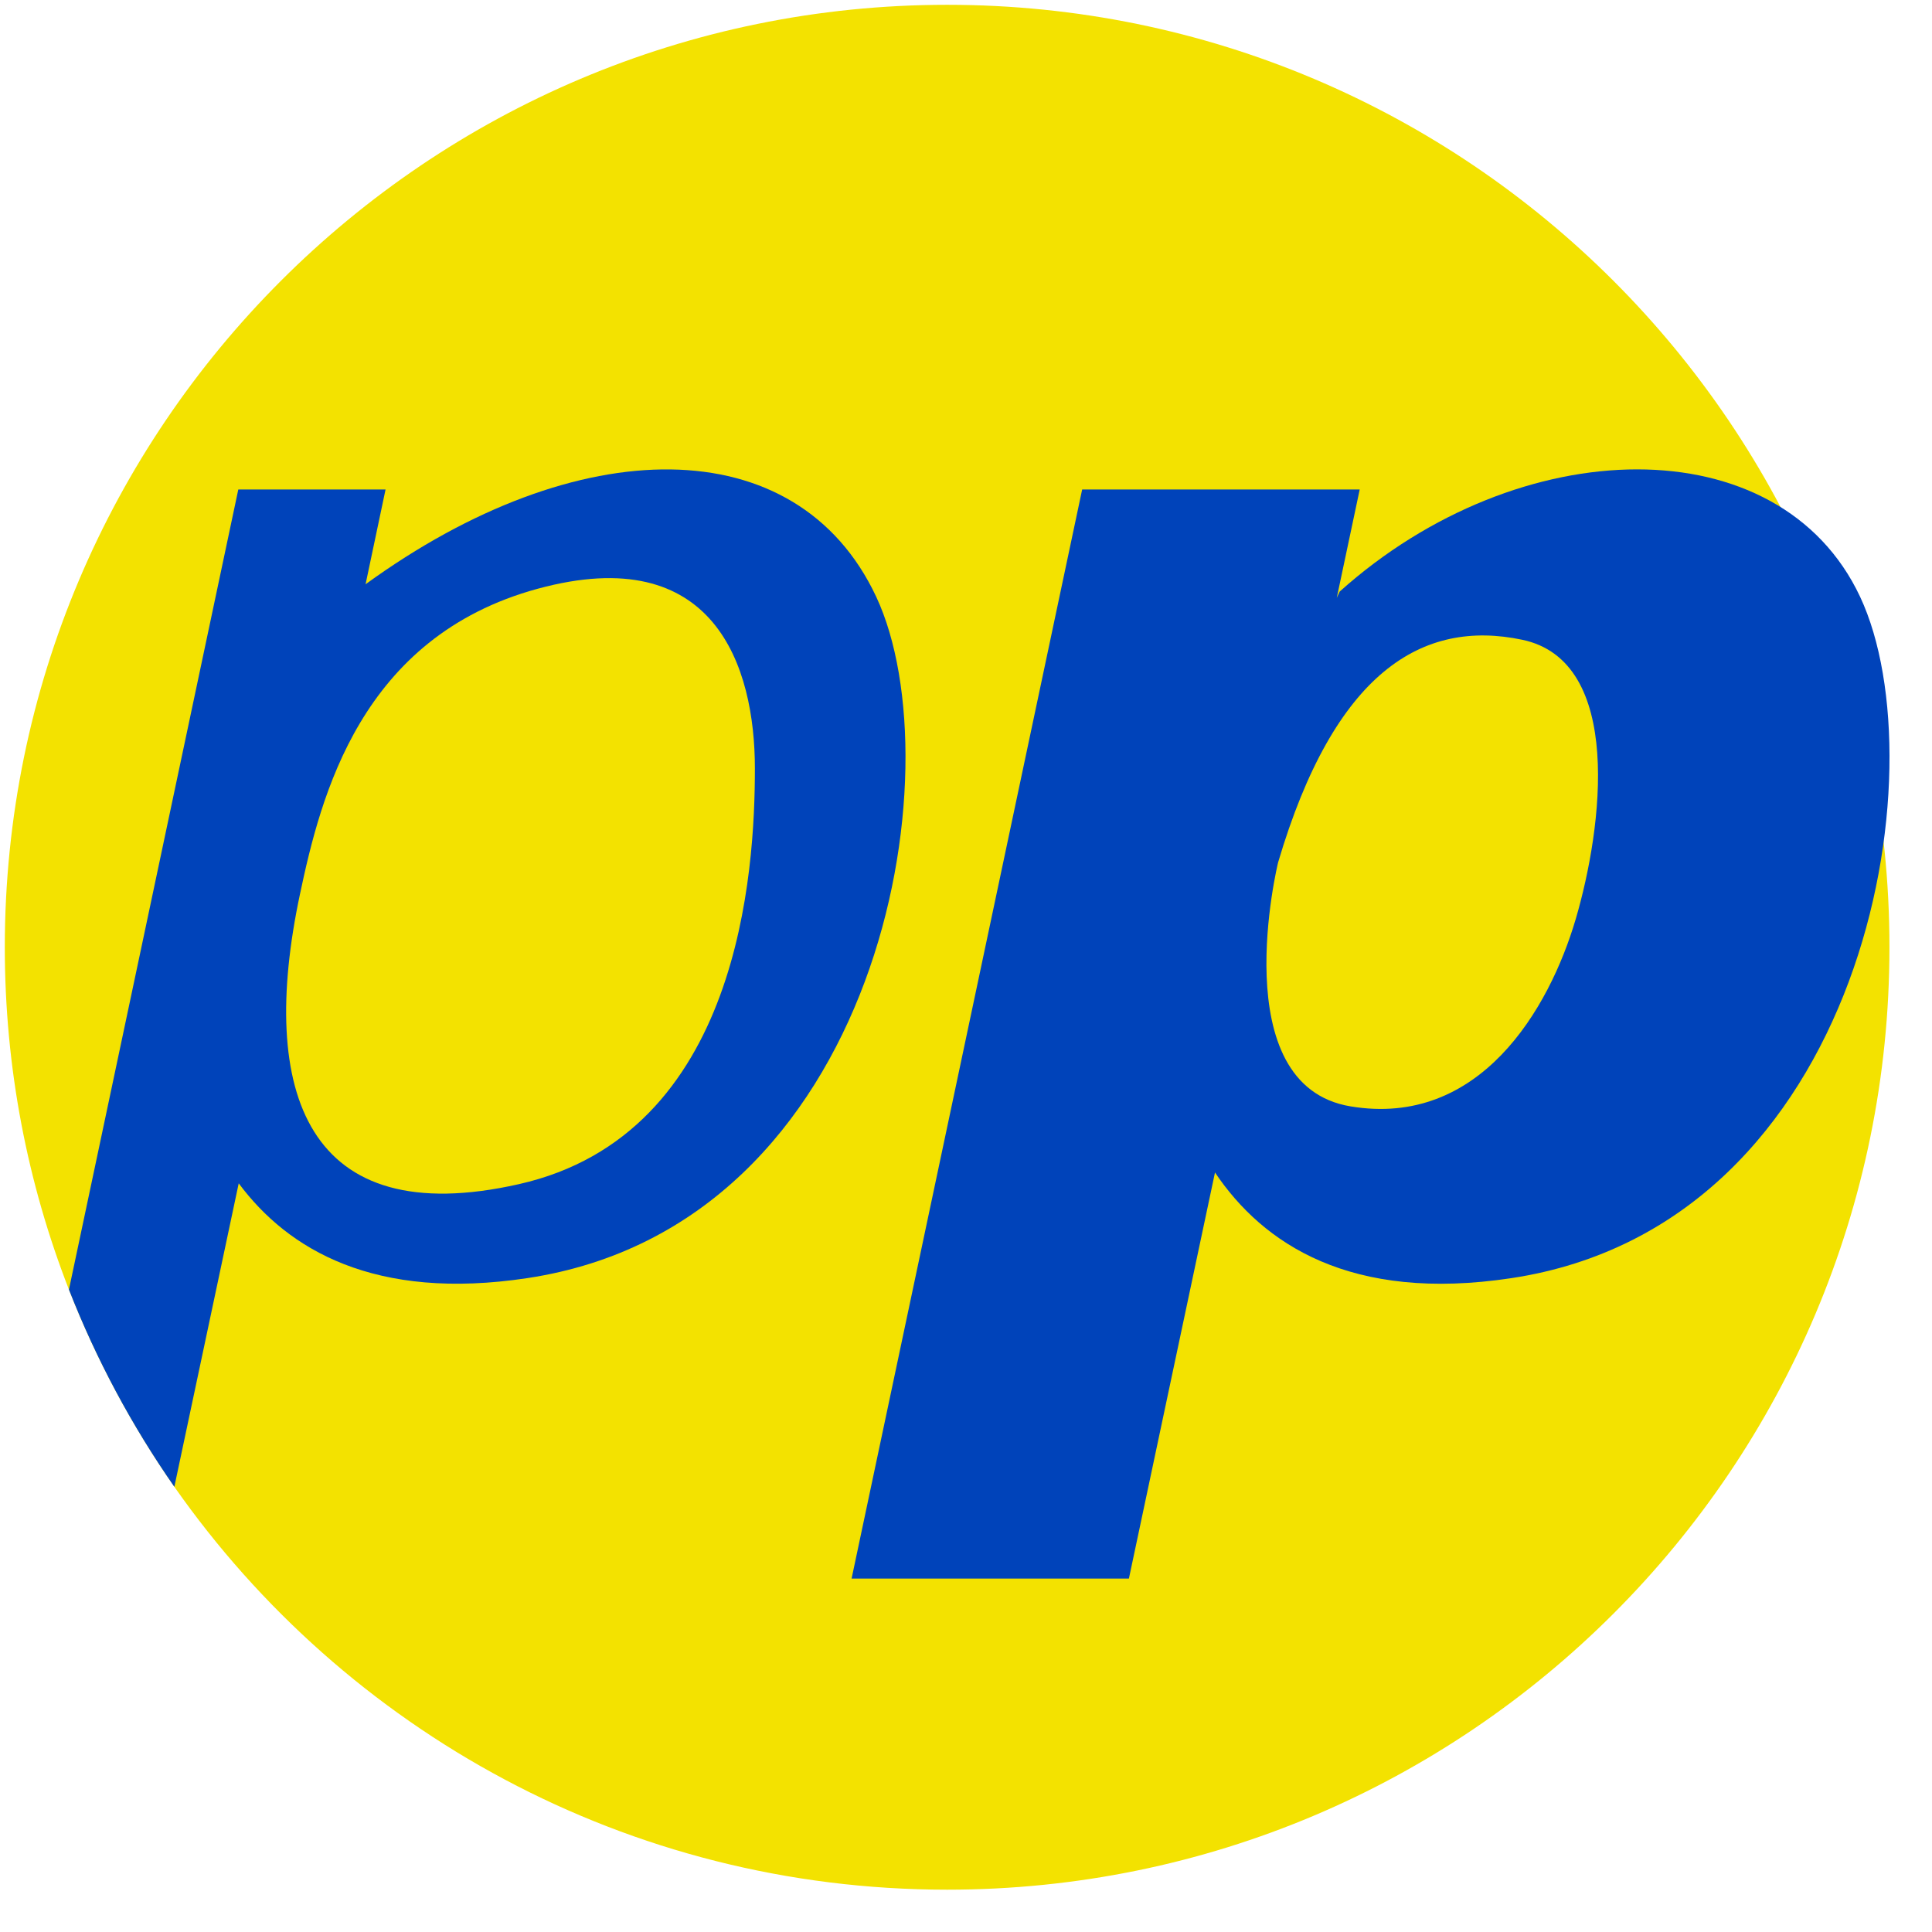
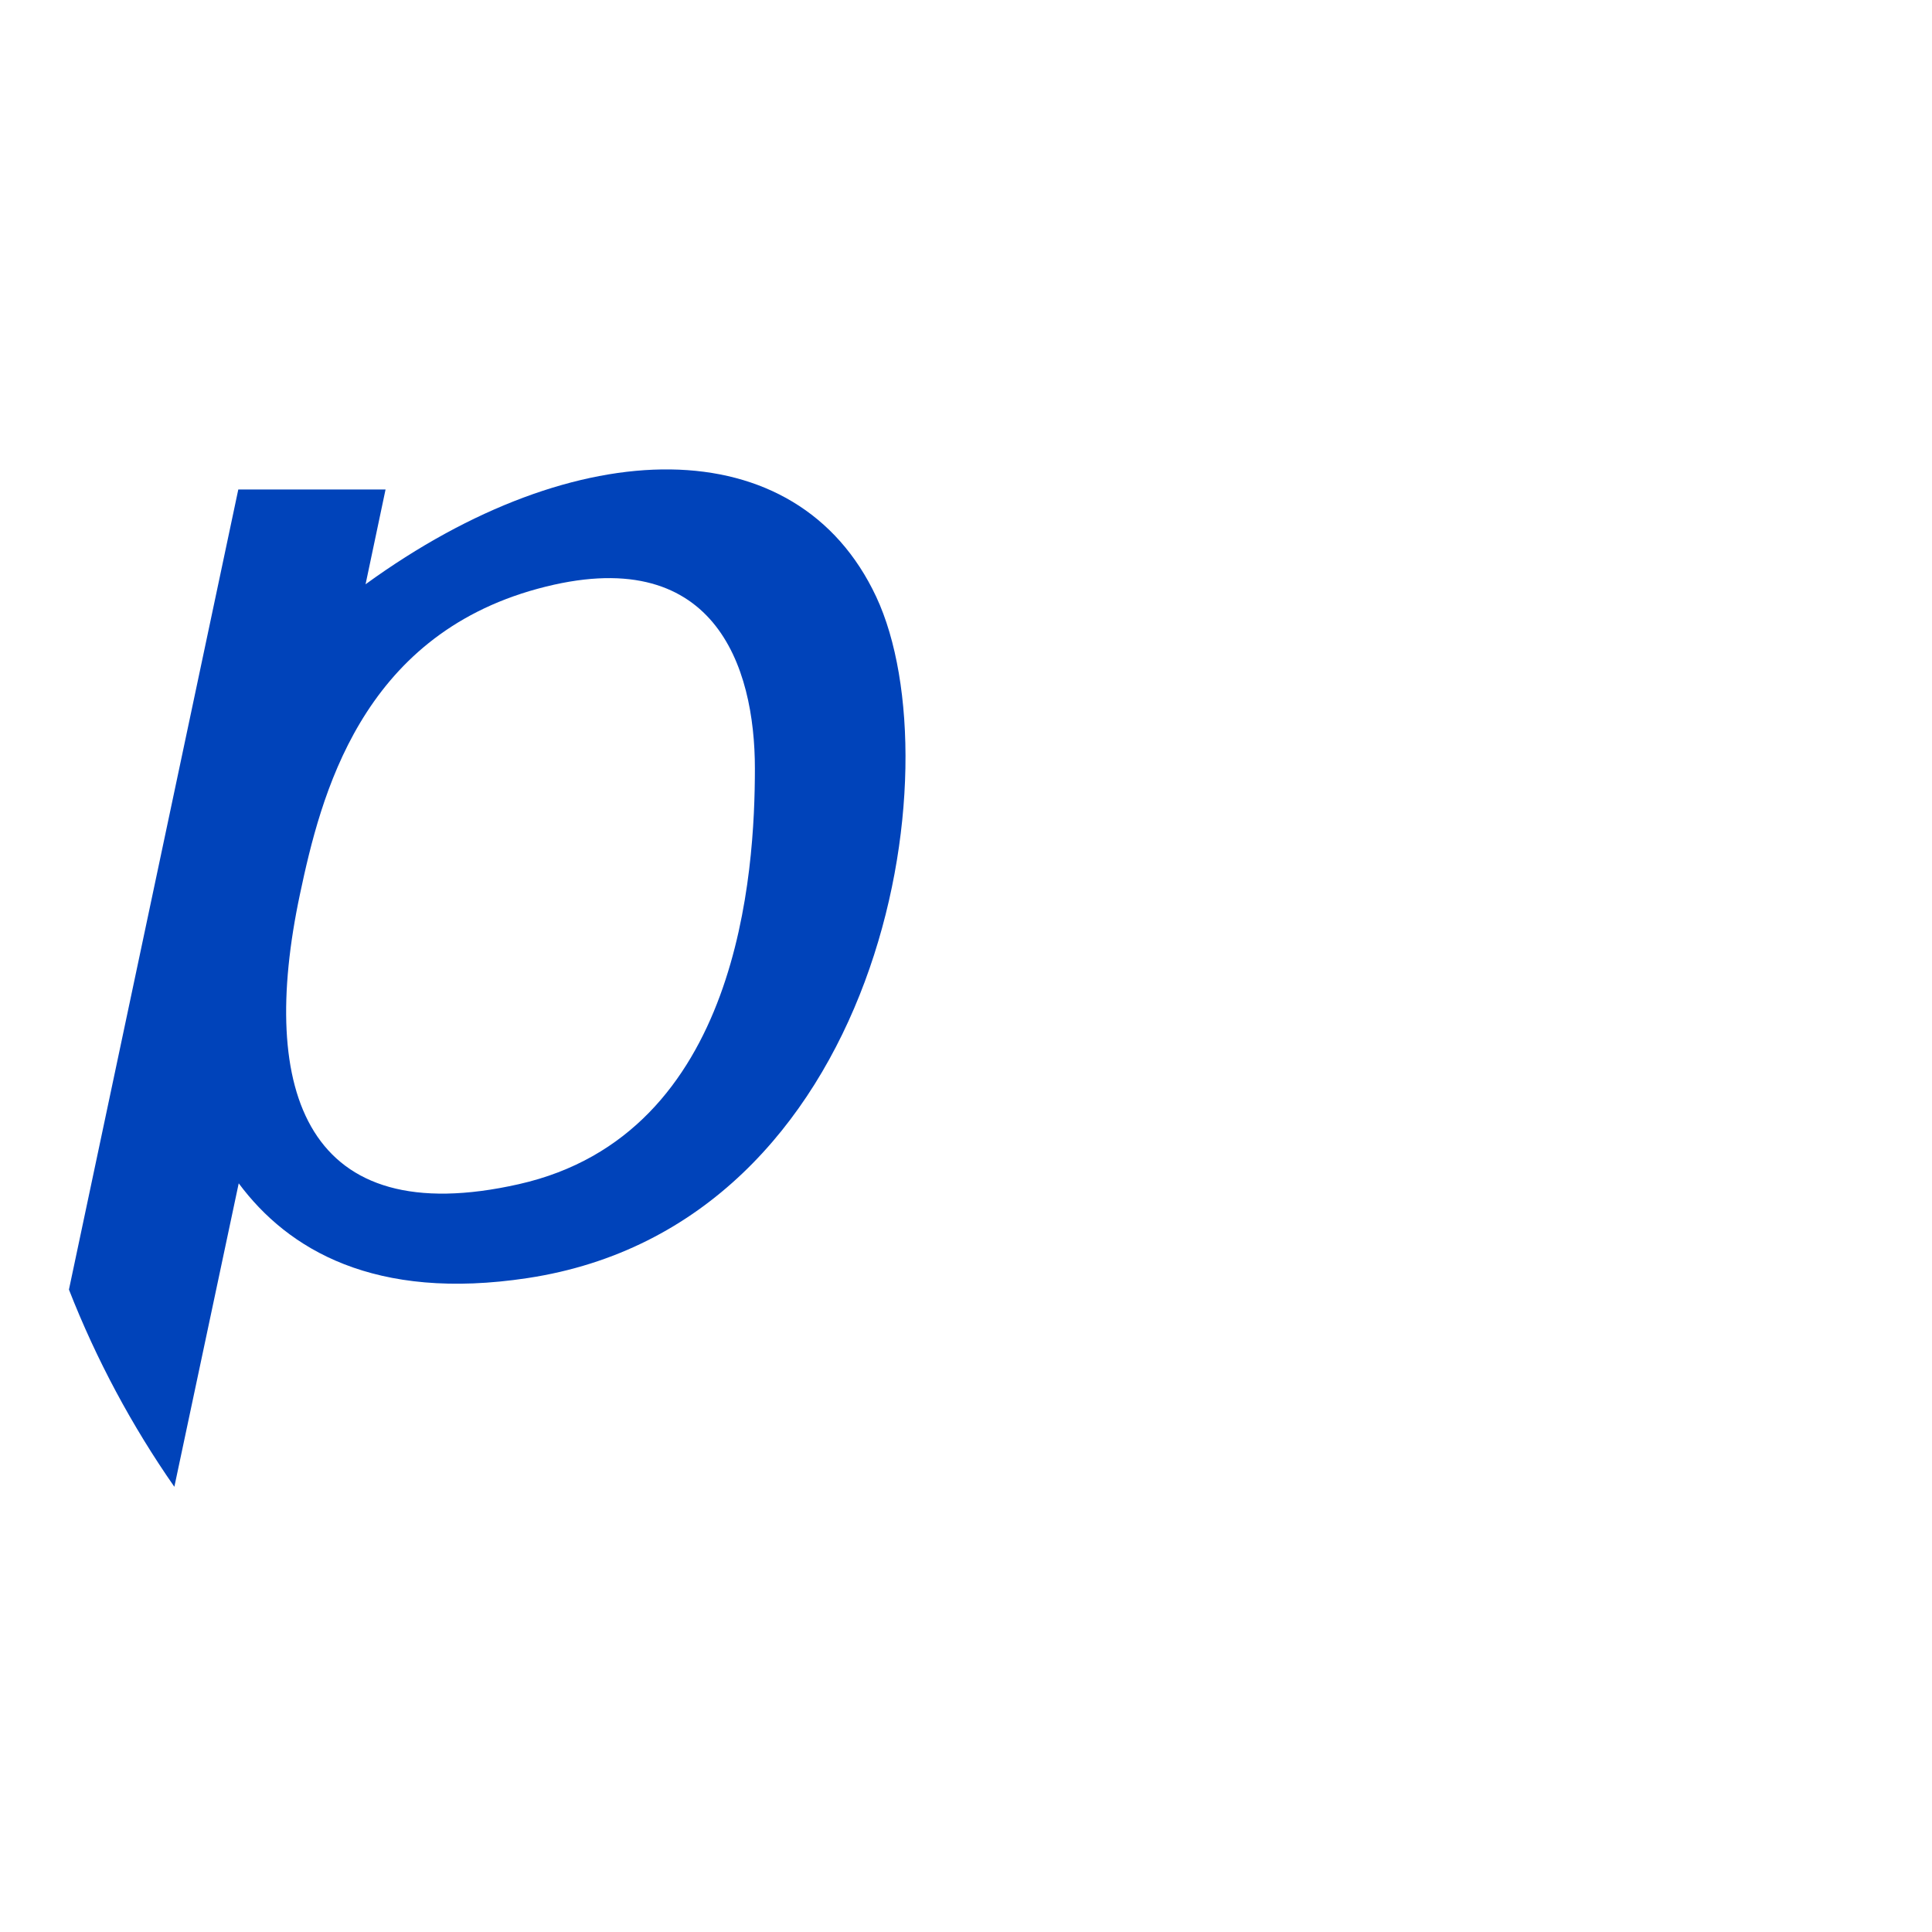
<svg xmlns="http://www.w3.org/2000/svg" width="41" height="41" viewBox="0 0 41 41" fill="none">
-   <path fill-rule="evenodd" clip-rule="evenodd" d="M40.097 20.102C40.097 31.146 31.146 40.102 20.102 40.102C13.315 40.102 7.317 36.719 3.7 31.552C2.798 30.257 2.045 28.855 1.463 27.367C0.584 25.112 0.102 22.663 0.102 20.102C0.102 9.058 9.058 0.102 20.102 0.102C31.146 0.102 40.097 9.058 40.097 20.102Z" fill="#F3E200" />
-   <path fill-rule="evenodd" clip-rule="evenodd" d="M39.475 12.666C37.766 9.022 32.246 9.134 28.431 12.553L28.368 12.688L28.855 10.388H22.965L18.072 33.5H23.957L25.784 24.882C26.803 26.397 28.661 27.642 32.075 27.124C39.588 25.987 41.184 16.309 39.475 12.666ZM33.441 19.498C32.873 21.432 31.394 23.935 28.661 23.479C25.964 23.033 27.123 18.303 27.123 18.303C28.318 14.258 30.185 13.13 32.305 13.577C34.465 14.032 34.009 17.563 33.441 19.498Z" fill="#0043BA" />
  <path fill-rule="evenodd" clip-rule="evenodd" d="M18.595 12.665C16.913 9.076 12.25 9.135 7.758 12.399L8.182 10.388H5.057L1.463 27.367C2.045 28.855 2.798 30.257 3.7 31.552L5.066 25.112C6.112 26.519 7.952 27.615 11.195 27.123C18.708 25.987 20.299 16.309 18.595 12.665ZM11.01 25.13C6.514 26.145 5.472 23.191 6.365 18.979C6.807 16.891 7.65 13.518 11.411 12.494C15.168 11.47 16.02 14.145 16.02 16.309C16.02 18.469 15.713 24.07 11.01 25.13Z" fill="#0043BA" />
</svg>